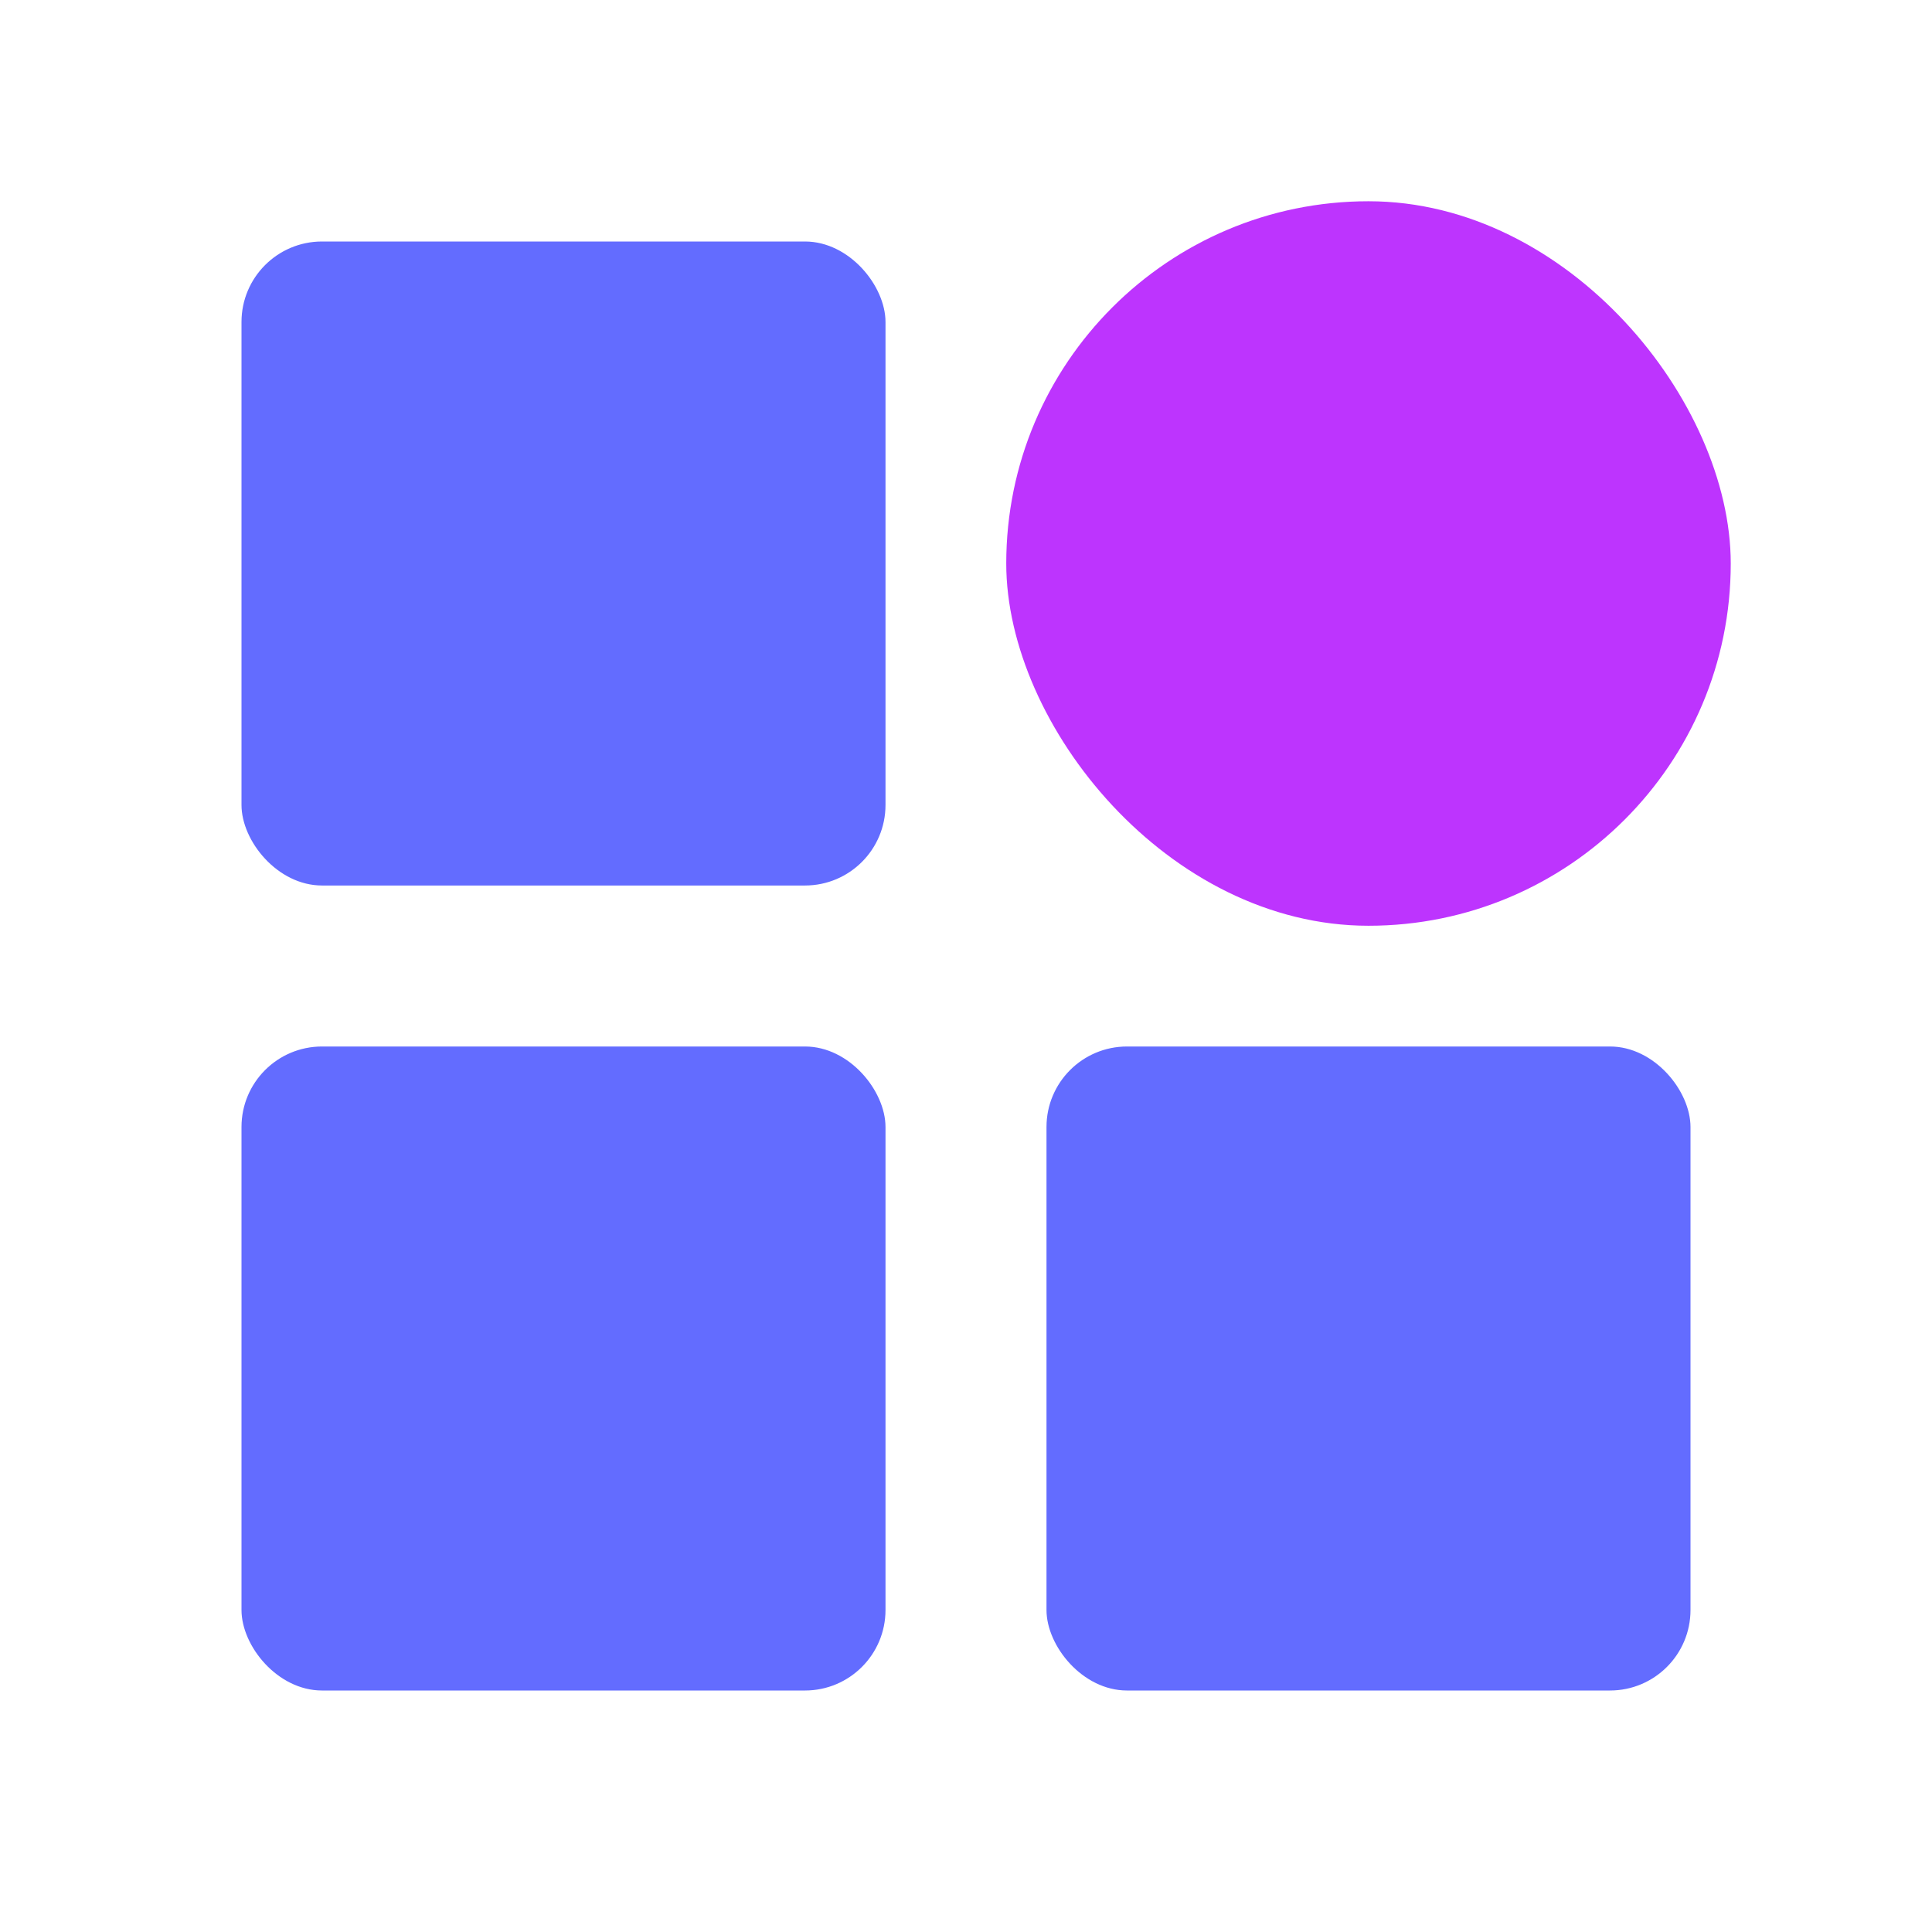
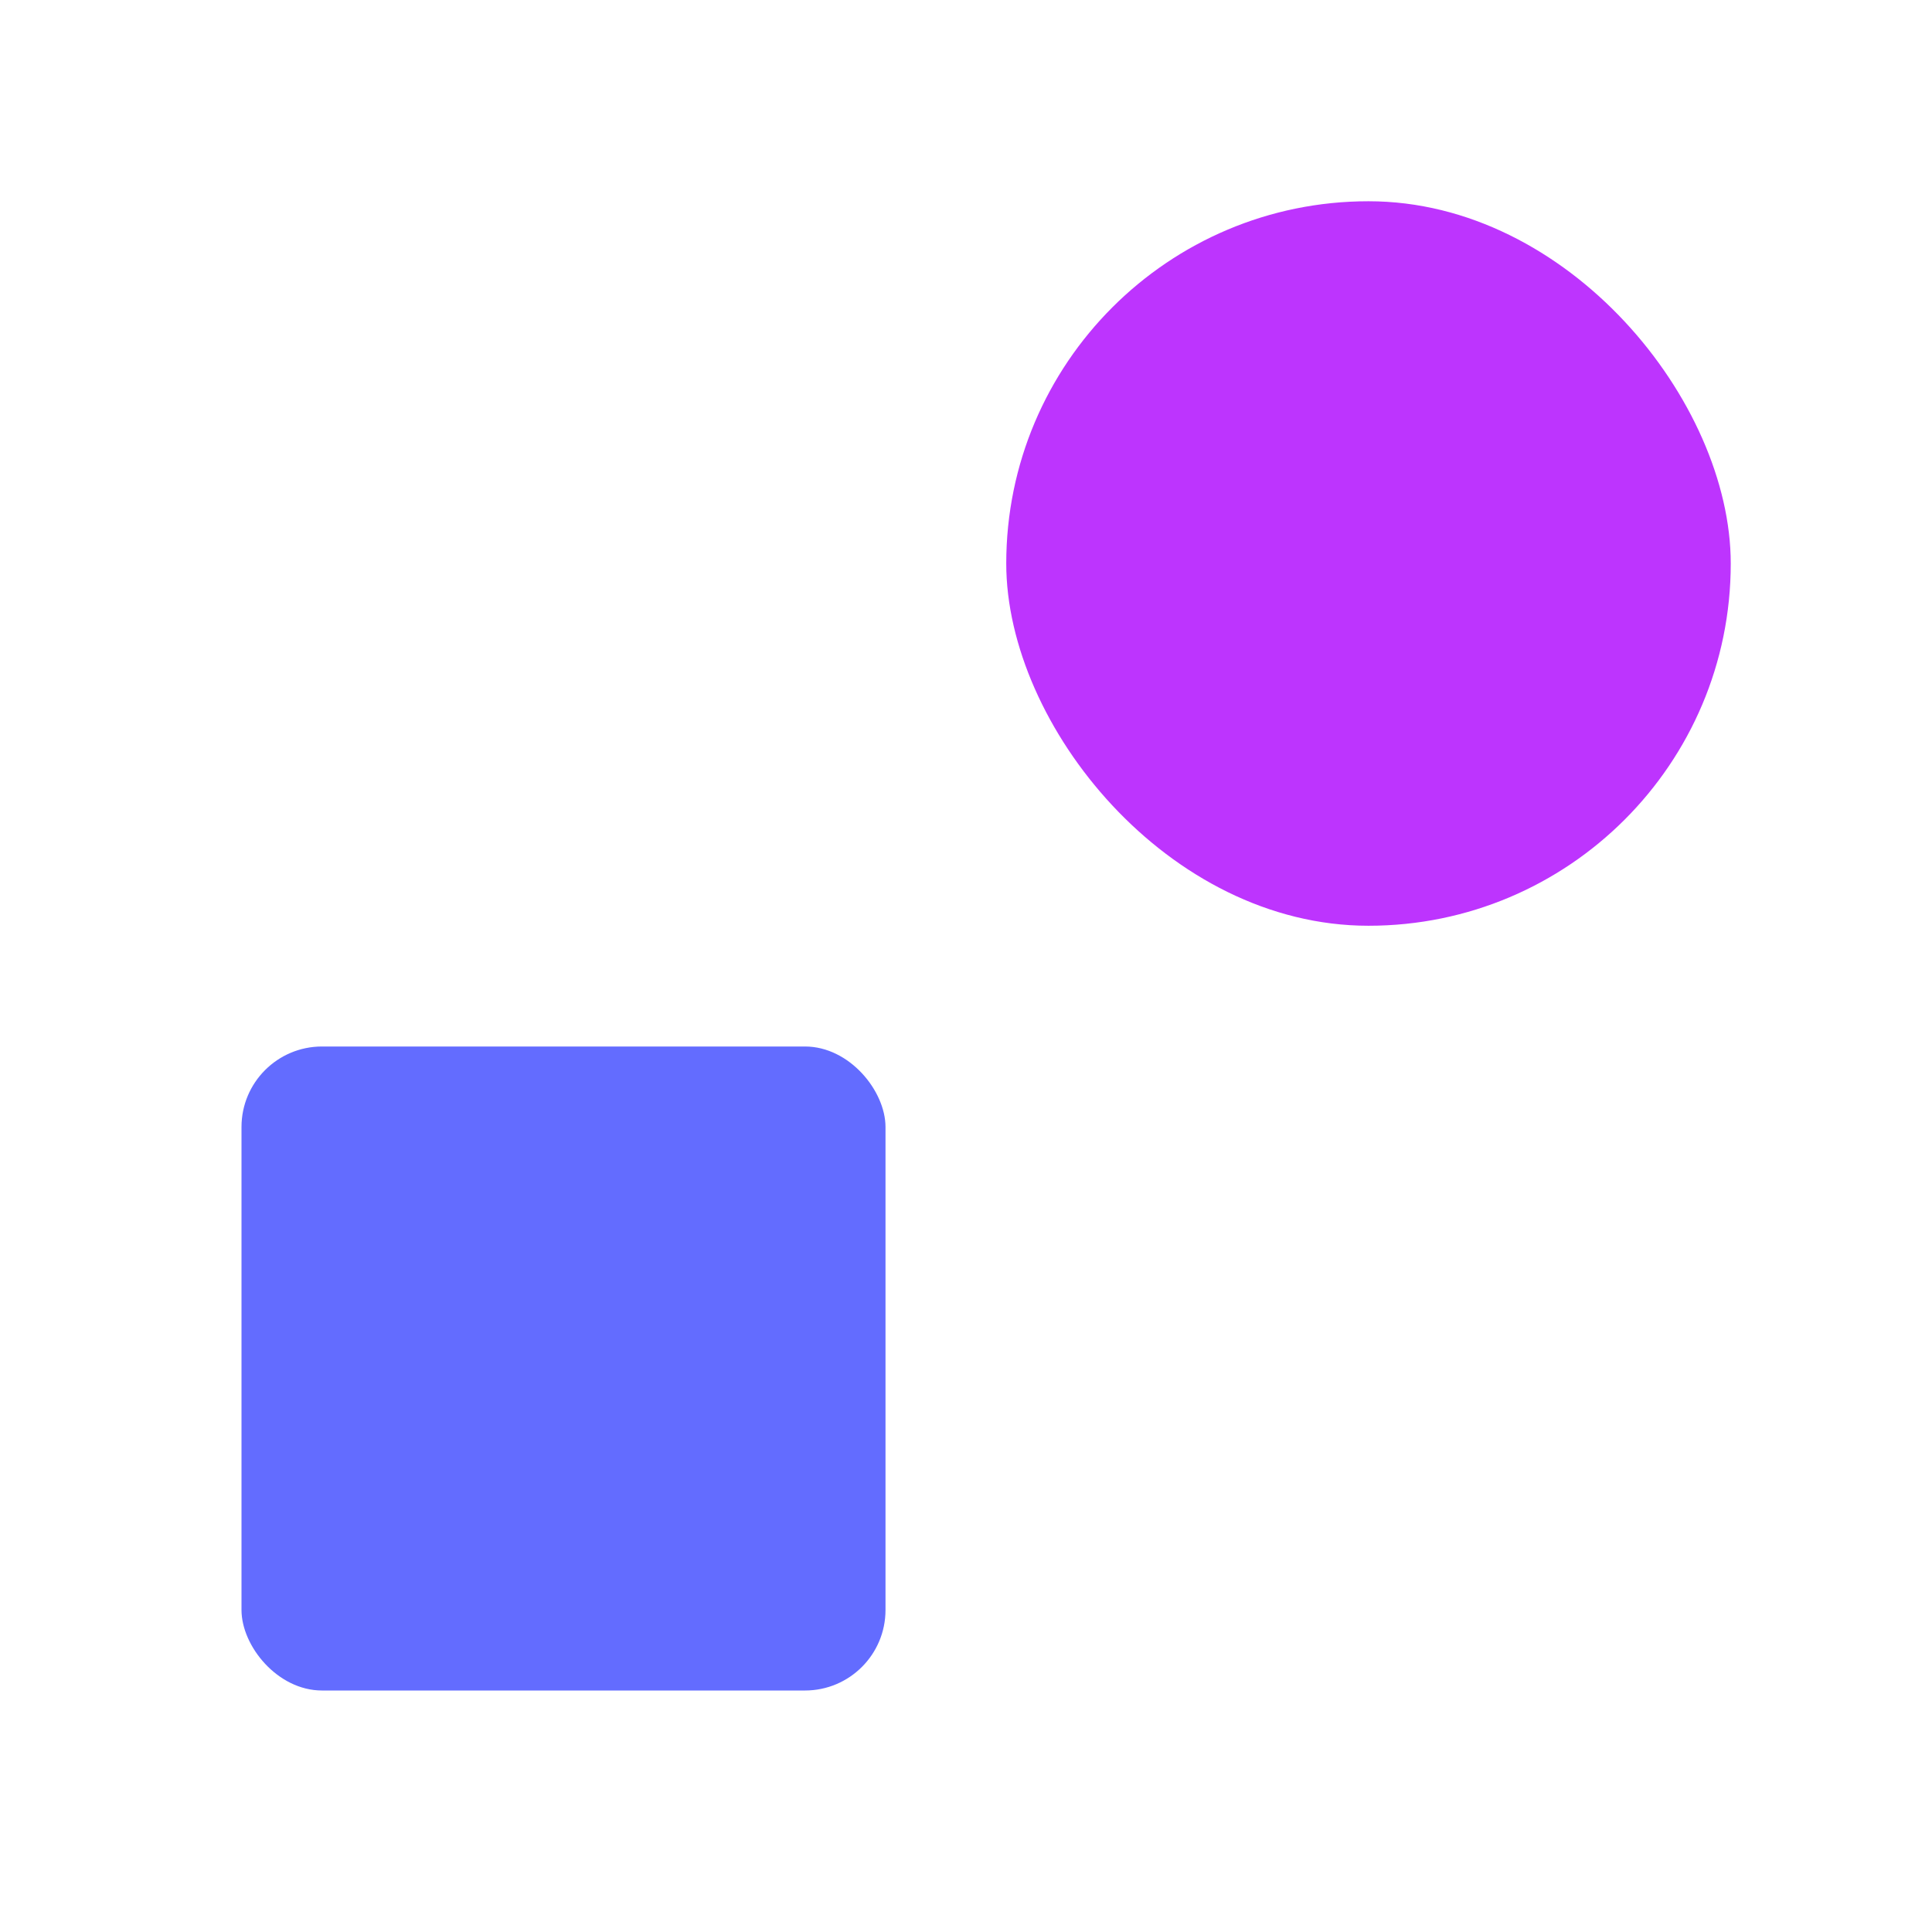
<svg xmlns="http://www.w3.org/2000/svg" width="24" height="24" viewBox="0 0 24 24" fill="none">
-   <rect x="3" y="3" width="8" height="8" rx="1" fill="#636CFF" />
  <rect x="12.5" y="2.5" width="9" height="9" rx="4.5" fill="#BD34FE" />
  <rect x="3" y="13" width="8" height="8" rx="1" fill="#636CFF" />
-   <rect x="13" y="13" width="8" height="8" rx="1" fill="#636CFF" />
  <style>
    @media (prefers-color-scheme: light) { :root { filter: none; } }
    @media (prefers-color-scheme: dark) { :root { filter: contrast(1) brightness(1.7); } }
  </style>
</svg>